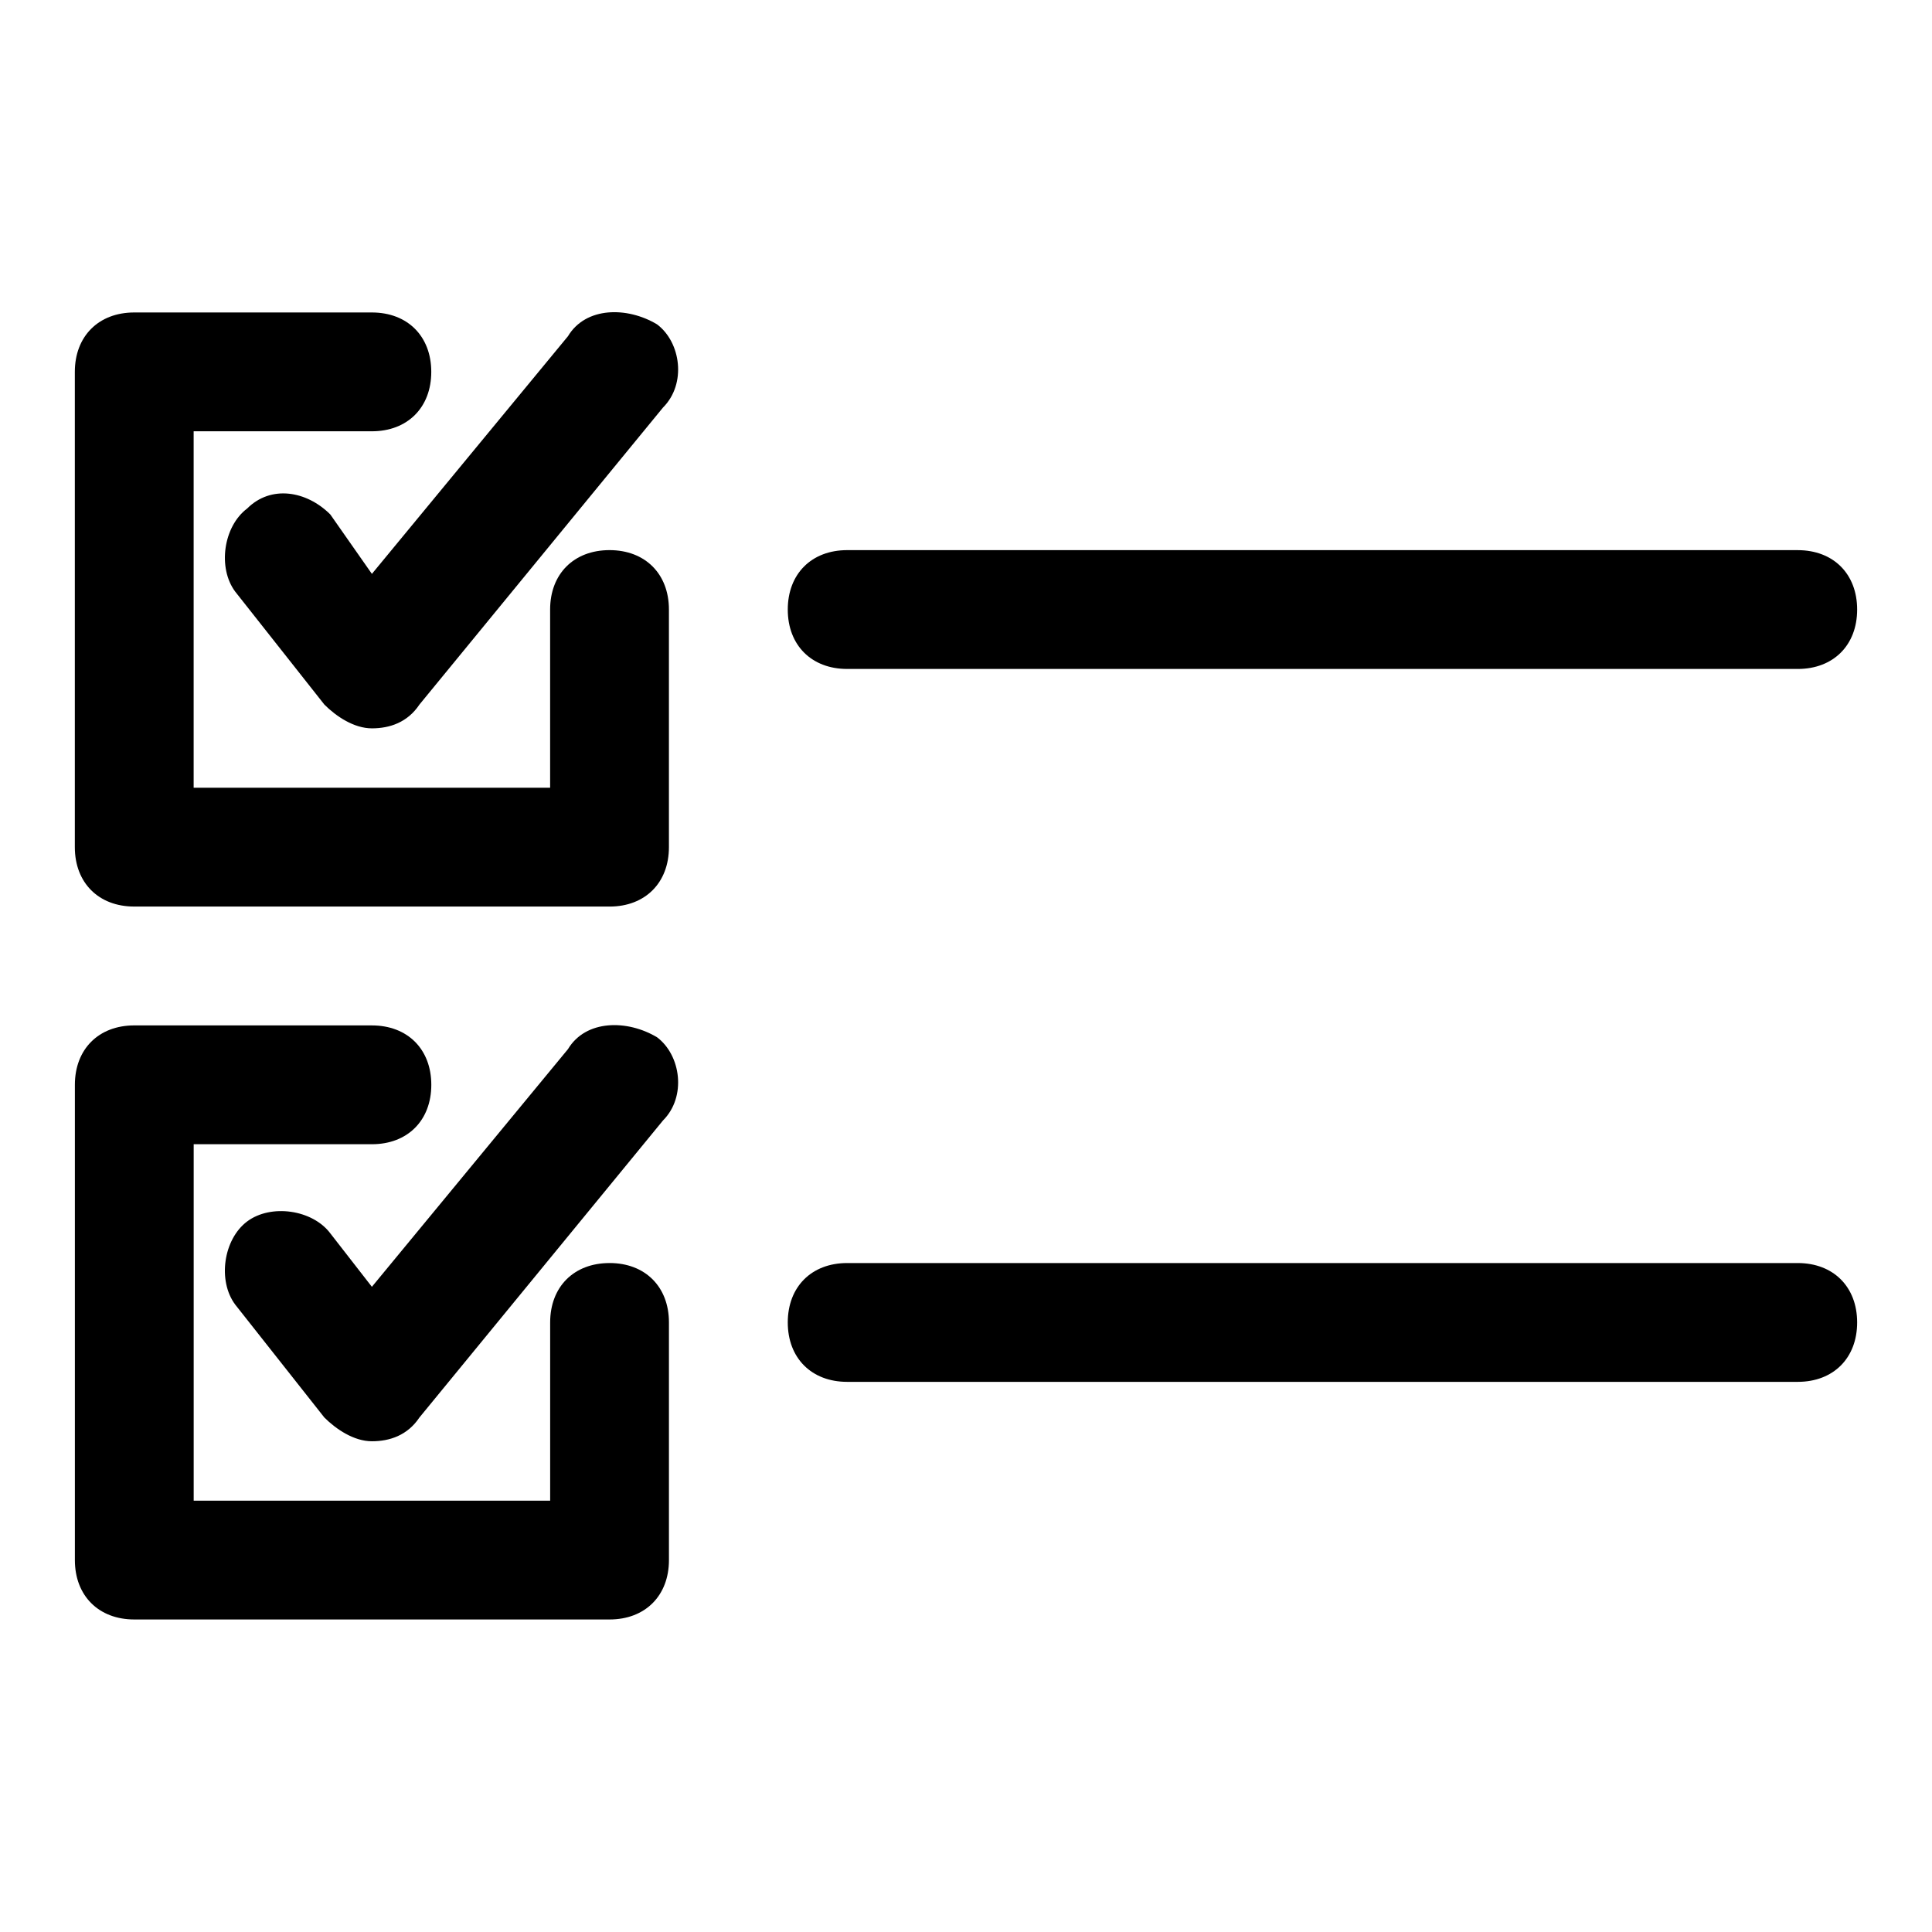
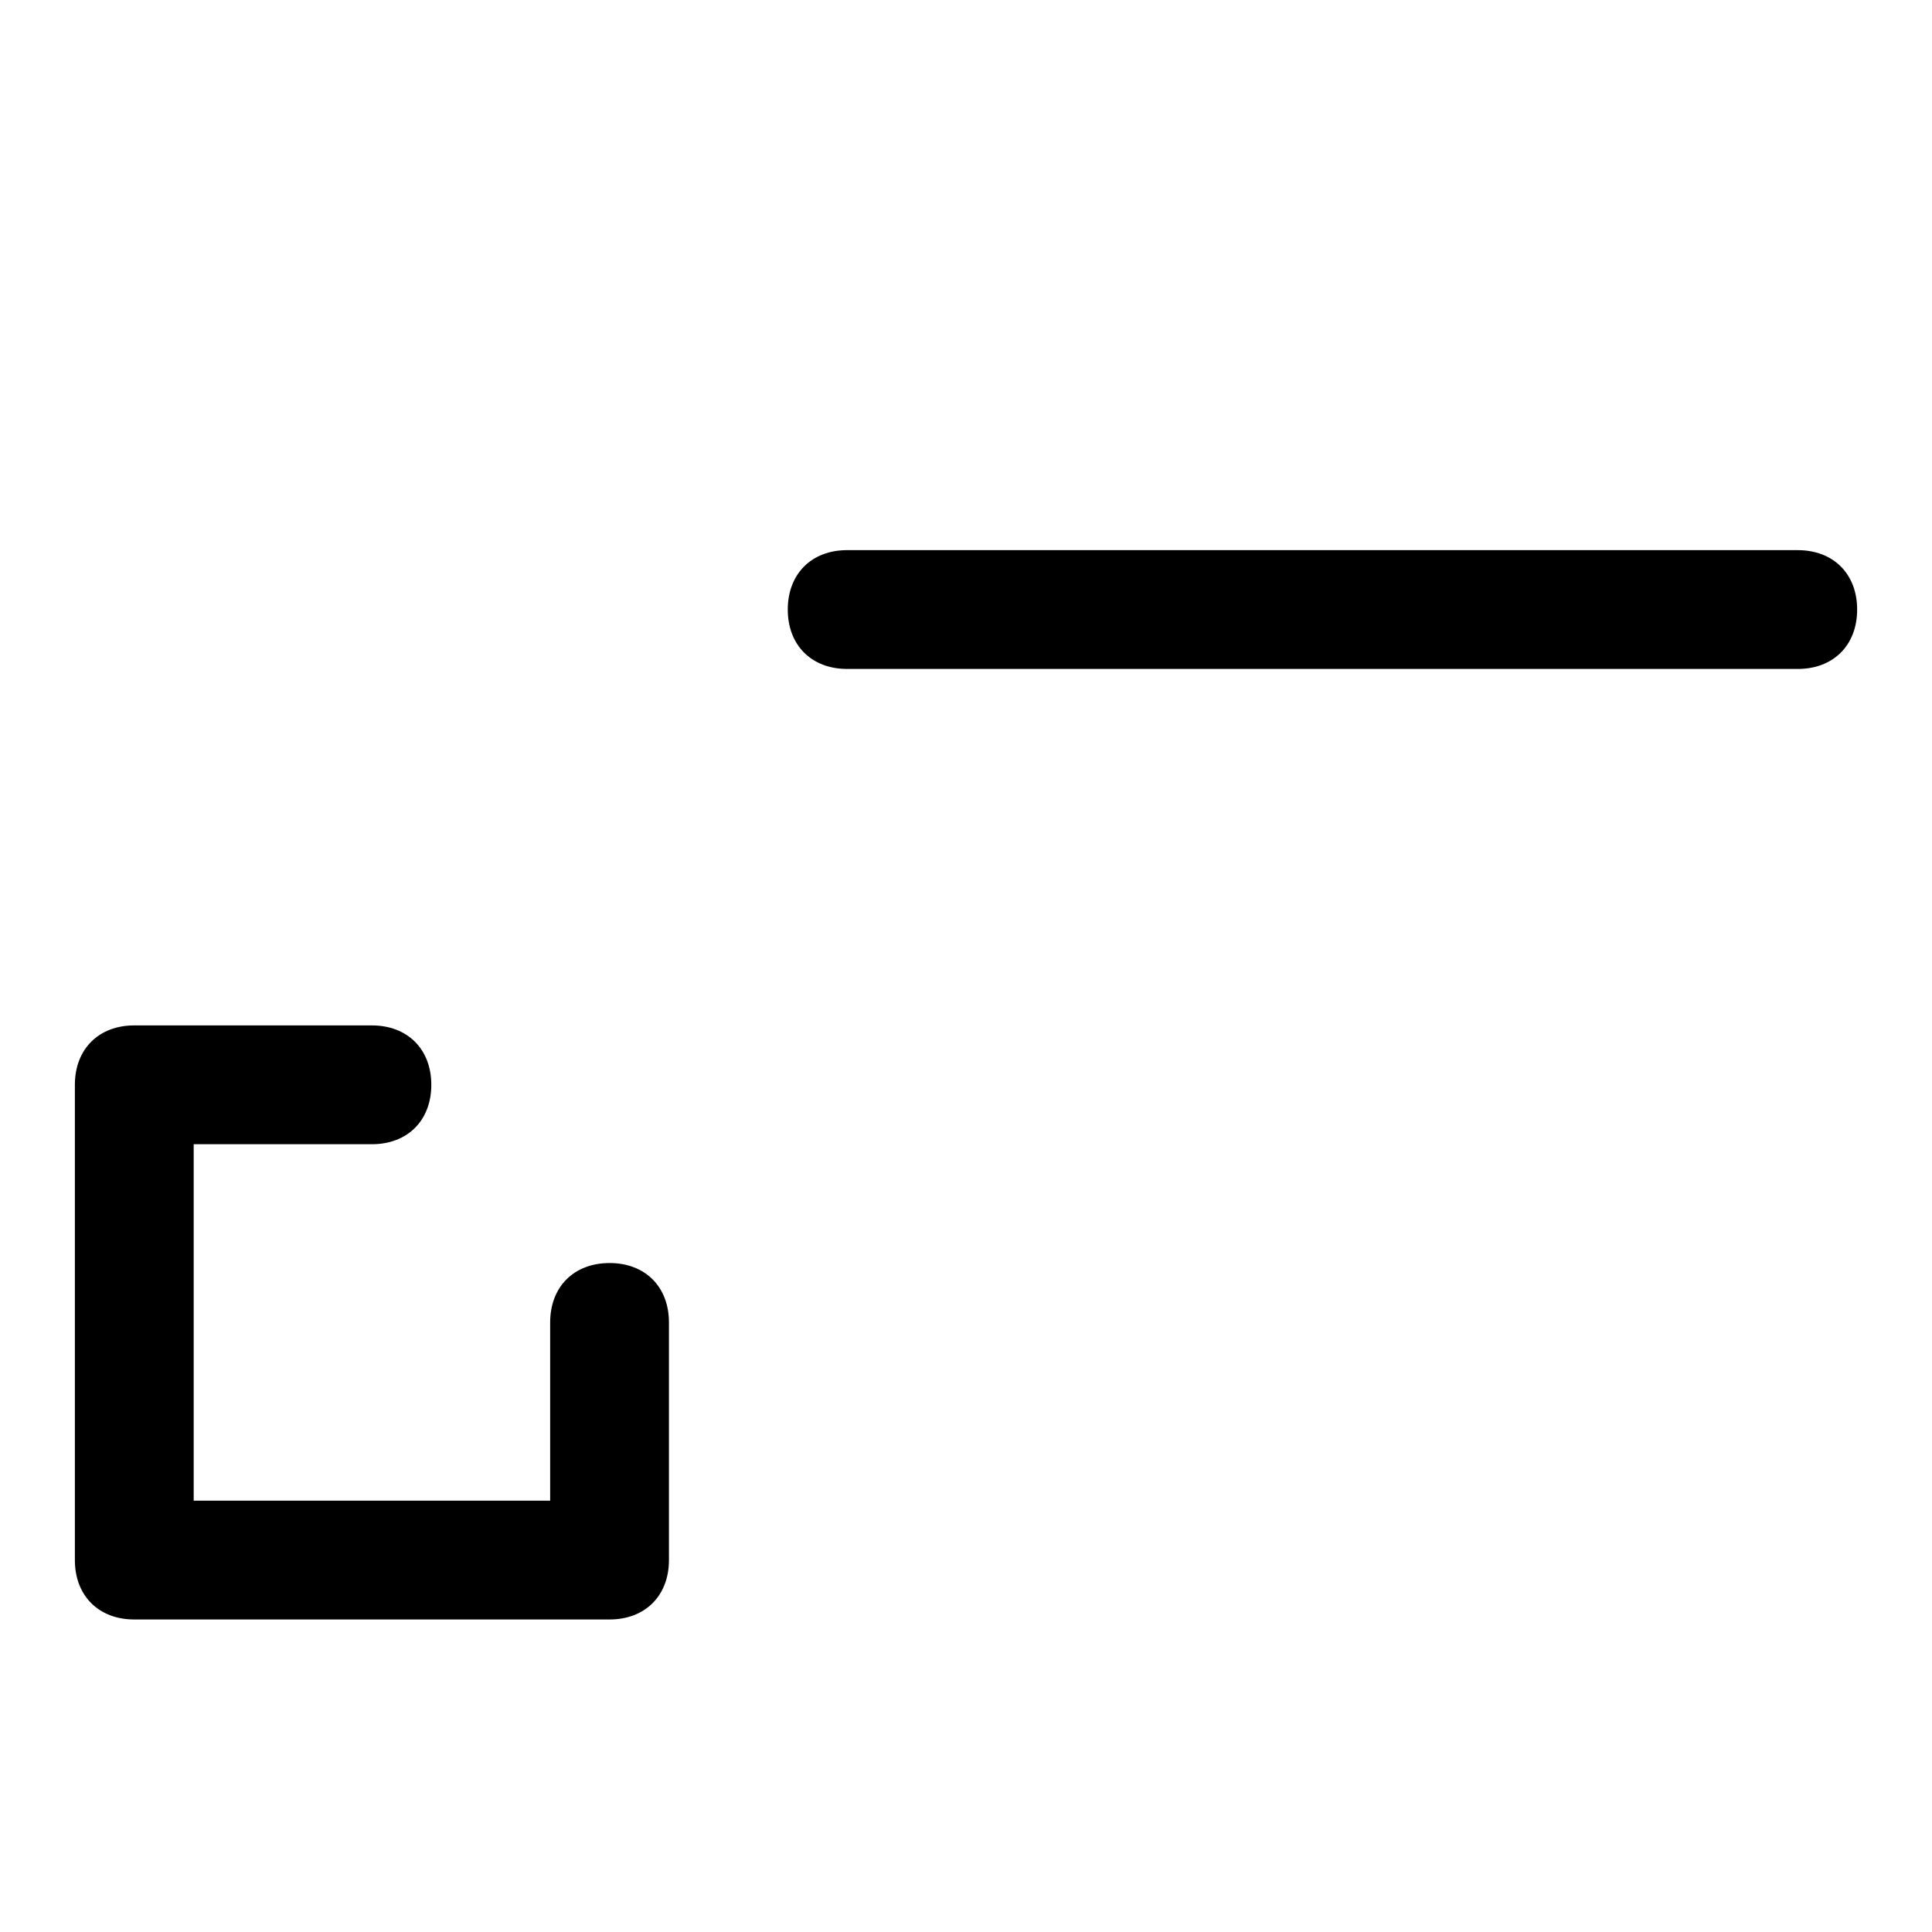
<svg xmlns="http://www.w3.org/2000/svg" fill="#000000" width="800px" height="800px" version="1.1" viewBox="144 144 512 512">
  <g>
-     <path d="m179.58 384.25h125.95c9.445 0 15.742-6.297 15.742-15.742v-62.977c0-9.445-6.297-15.742-15.742-15.742-9.445 0-15.742 6.297-15.742 15.742v47.23h-94.469v-94.465h47.23c9.445 0 15.742-6.297 15.742-15.742 0.004-9.445-6.293-15.746-15.738-15.746h-62.977c-9.445 0-15.746 6.301-15.746 15.746v125.95c0 9.445 6.301 15.742 15.746 15.742z" />
-     <path d="m294.51 233.11-51.953 62.973-11.02-15.742c-6.301-6.297-15.746-7.871-22.043-1.574-6.297 4.723-7.871 15.742-3.148 22.043l23.617 29.914c3.148 3.148 7.871 6.297 12.594 6.297s9.445-1.574 12.594-6.297l64.551-78.719c6.297-6.297 4.723-17.32-1.574-22.043-7.871-4.727-18.891-4.727-23.617 3.148z" />
    <path d="m305.54 478.72c-9.445 0-15.742 6.297-15.742 15.742v47.23l-94.469 0.004v-94.465h47.23c9.445 0 15.742-6.297 15.742-15.742 0-9.445-6.297-15.742-15.742-15.742l-62.973-0.004c-9.445 0-15.742 6.297-15.742 15.742v125.95c0 9.445 6.297 15.742 15.742 15.742h125.95c9.445 0 15.742-6.297 15.742-15.742v-62.977c0-9.445-6.297-15.742-15.742-15.742z" />
-     <path d="m294.51 422.04-51.957 62.977-11.02-14.168c-4.723-6.297-15.742-7.871-22.043-3.148-6.297 4.723-7.871 15.742-3.148 22.043l23.617 29.914c3.152 3.144 7.875 6.293 12.598 6.293s9.445-1.574 12.594-6.297l64.551-78.719c6.297-6.297 4.723-17.32-1.574-22.043-7.871-4.723-18.891-4.723-23.617 3.148z" />
    <path d="m368.51 321.28h251.91c9.445 0 15.742-6.297 15.742-15.742 0-9.445-6.297-15.742-15.742-15.742l-251.91-0.004c-9.445 0-15.742 6.297-15.742 15.742-0.004 9.449 6.293 15.746 15.742 15.746z" />
-     <path d="m620.41 478.72h-251.9c-9.445 0-15.742 6.297-15.742 15.742 0 9.445 6.297 15.742 15.742 15.742h251.91c9.445 0 15.742-6.297 15.742-15.742 0-9.445-6.297-15.742-15.746-15.742z" />
  </g>
</svg>